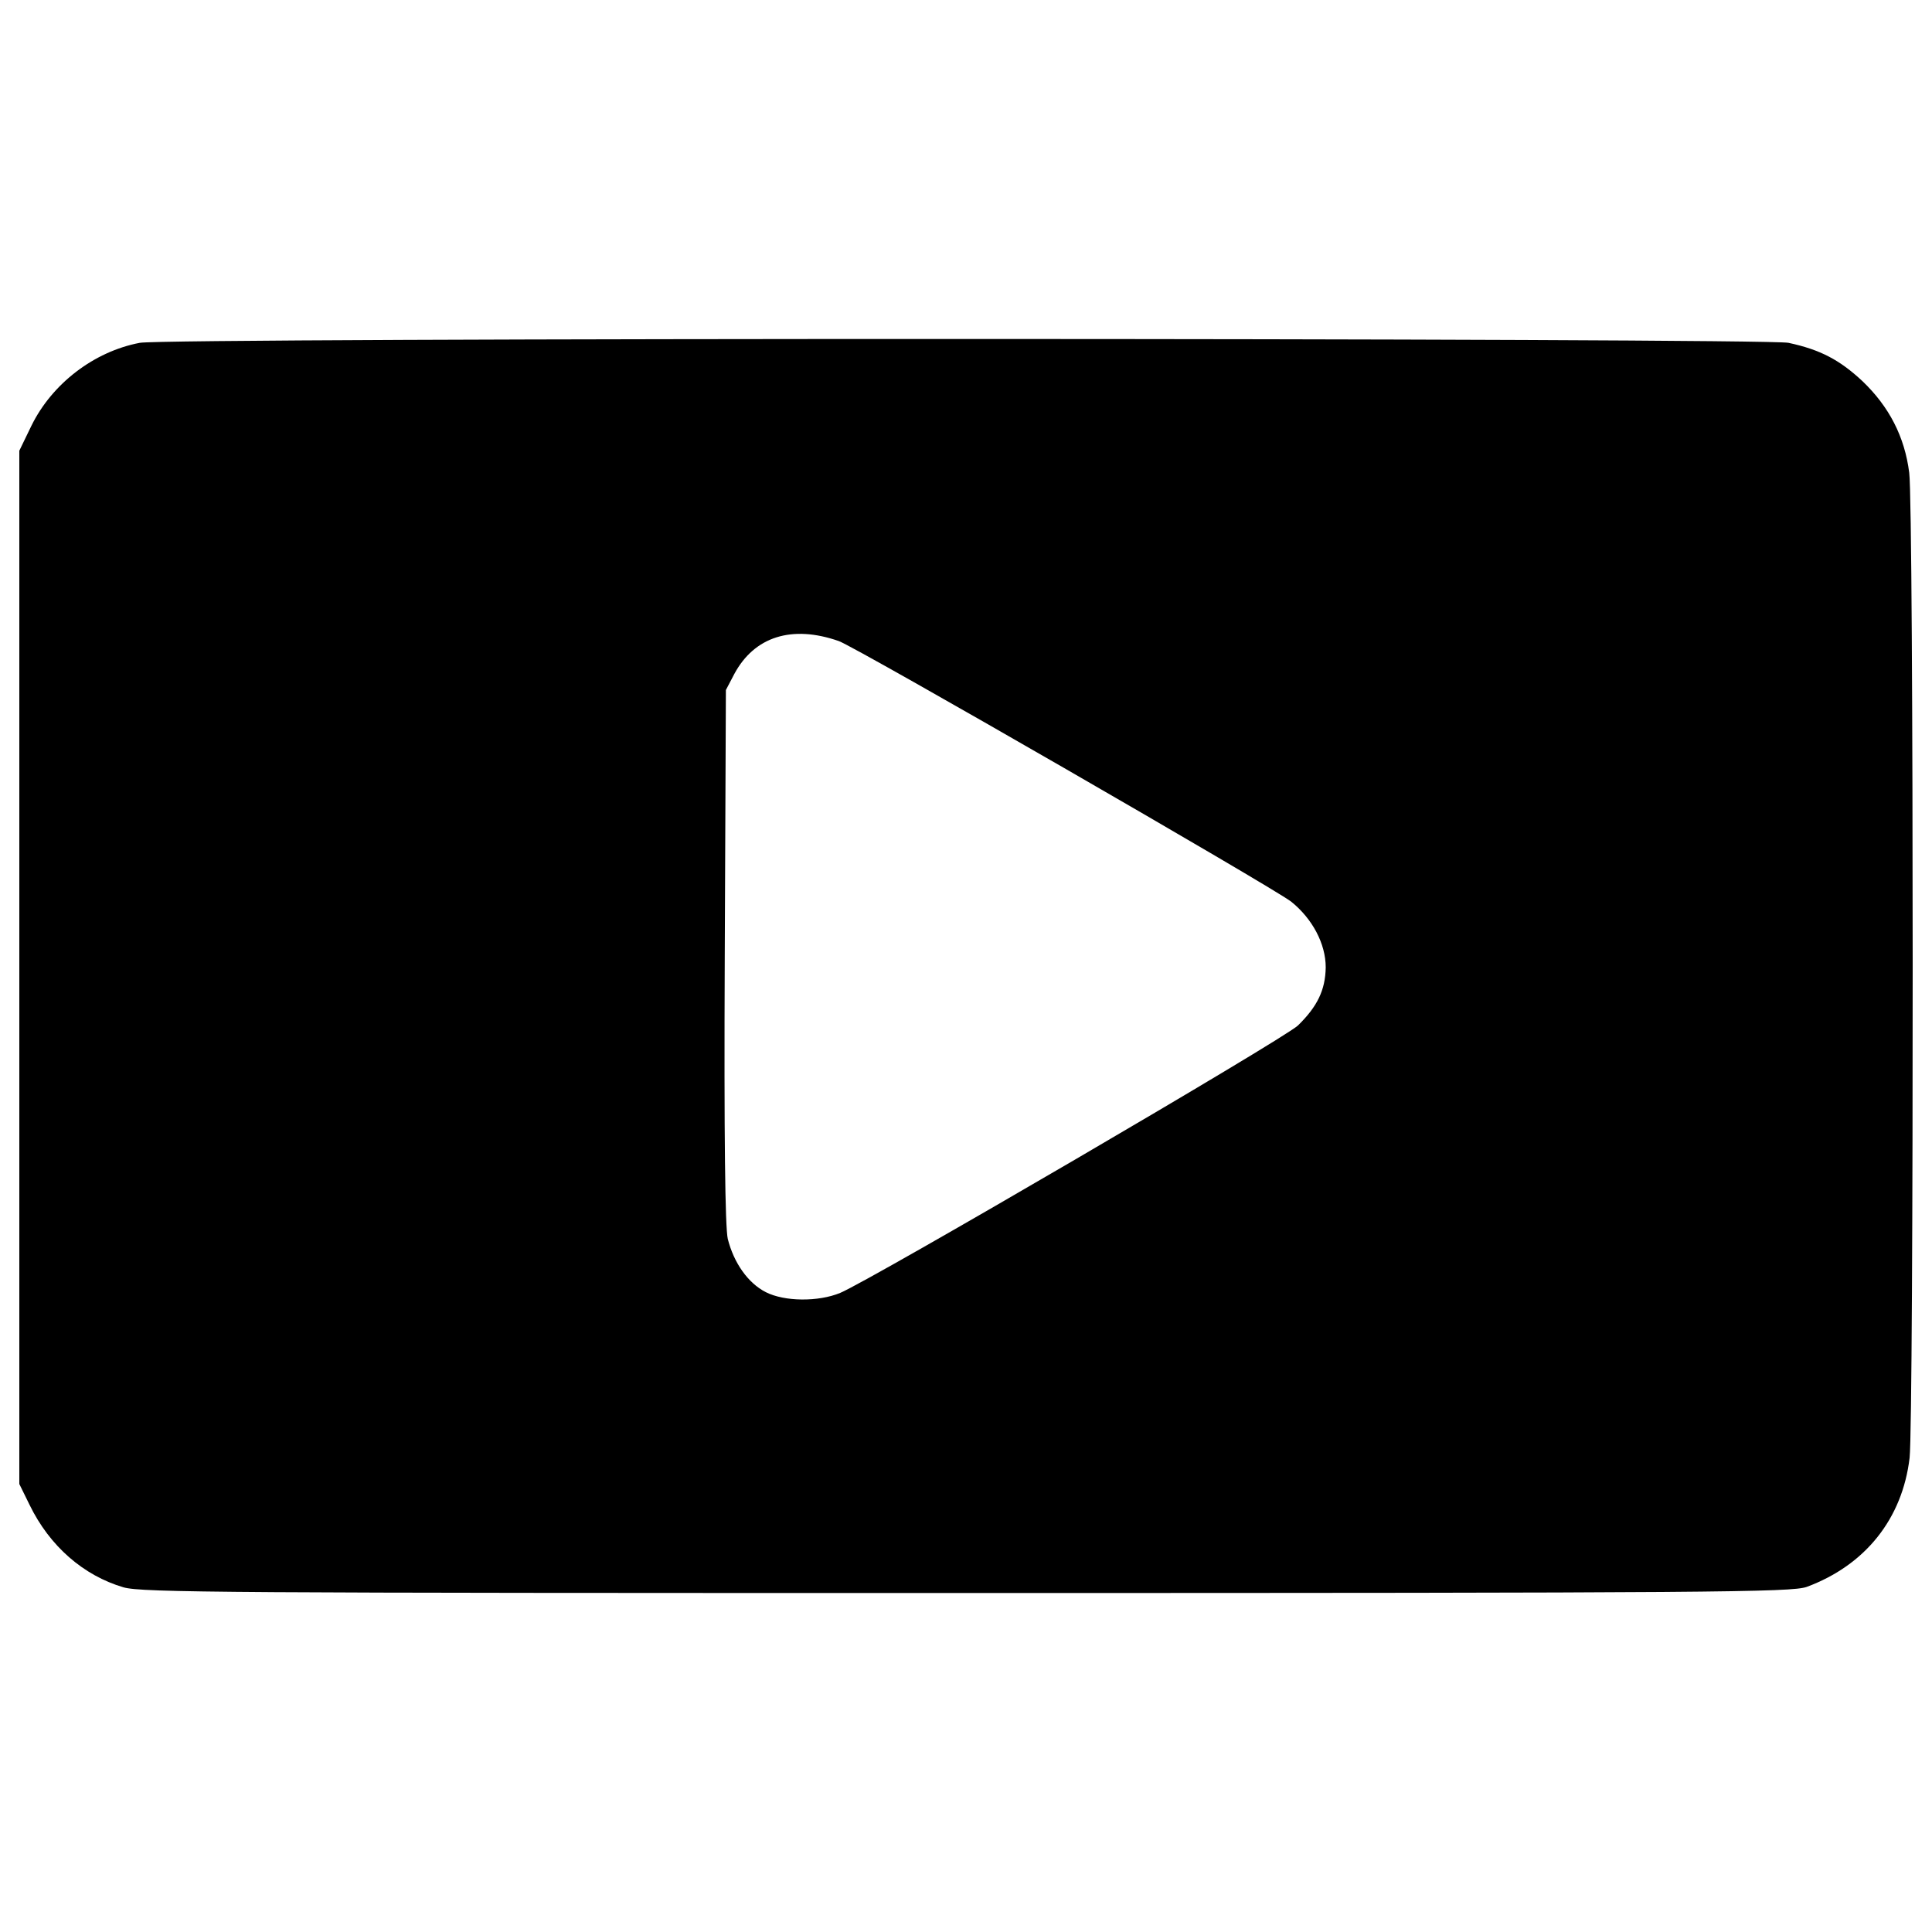
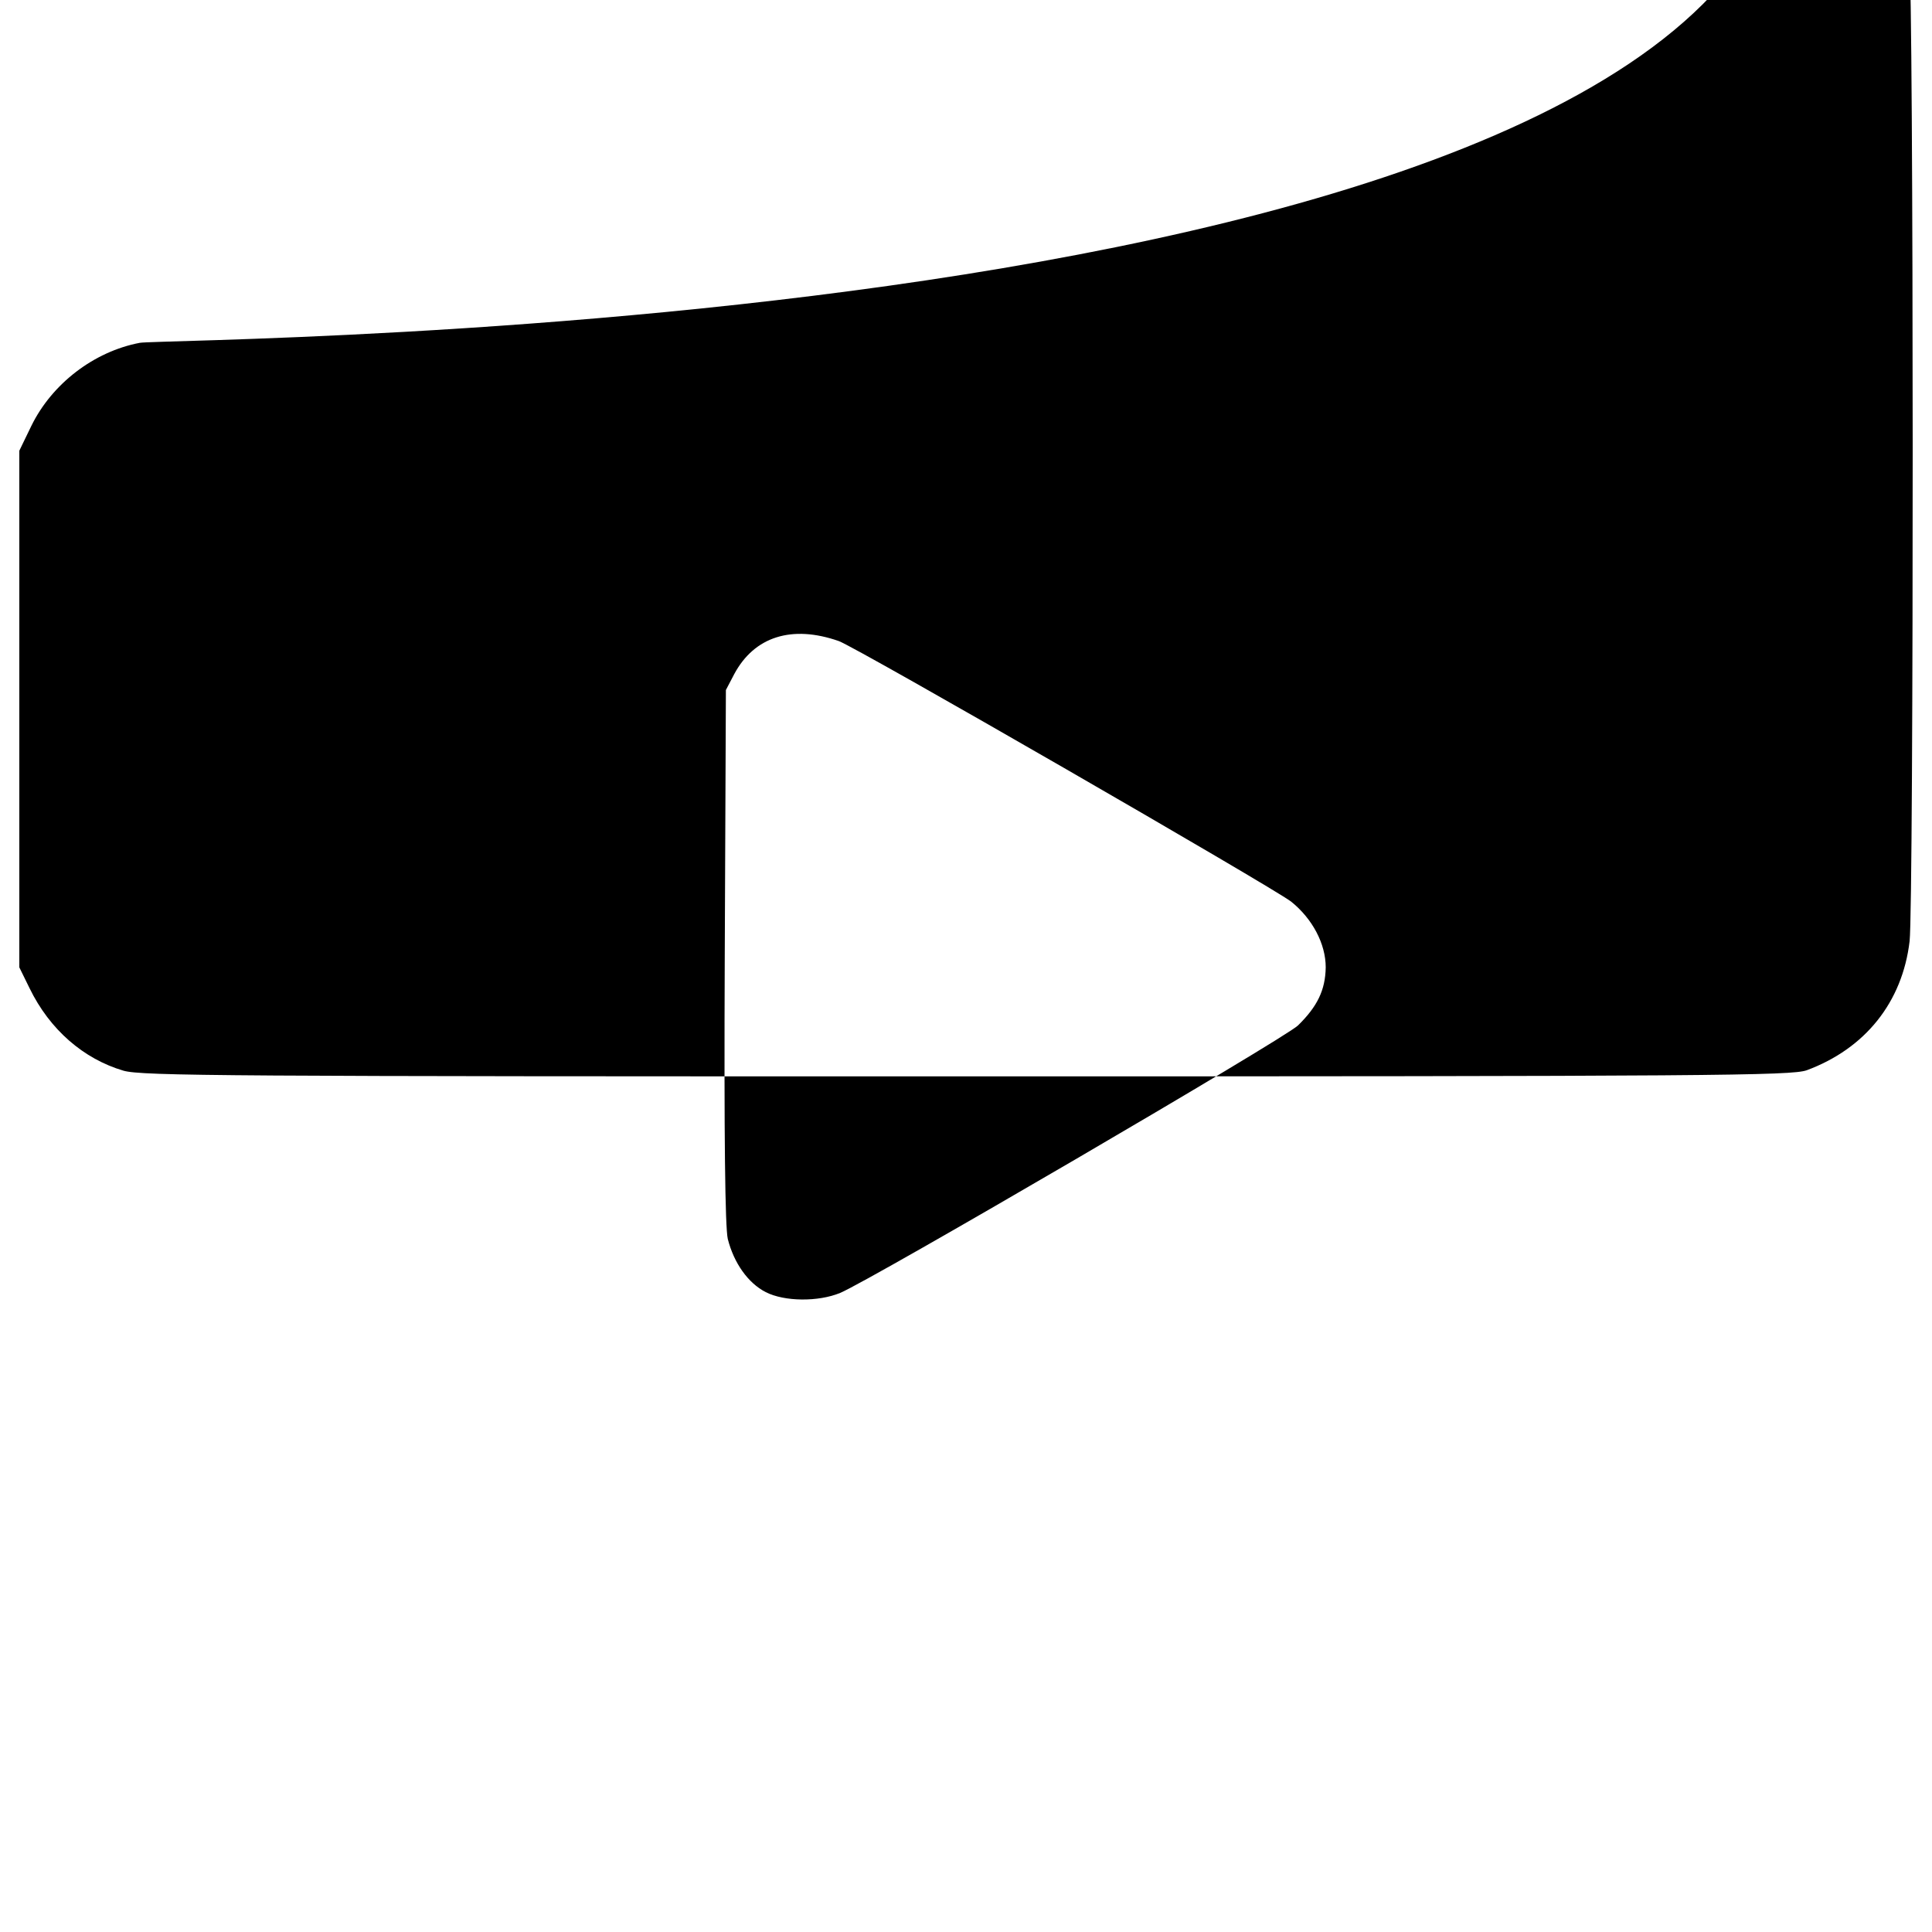
<svg xmlns="http://www.w3.org/2000/svg" x="0px" y="0px" viewBox="0 0 1000 1000" xml:space="preserve">
  <g>
    <g transform="translate(0,511) scale(0.1,-0.1)">
-       <path d="M723.3,3335.5c-237.9-45.2-454.2-212.4-560.4-428.6L100,2777.1V103v-2674.1l53.1-108.1c104.2-214.3,279.2-365.7,485.7-426.7c96.3-27.5,534.8-29.5,4365-29.5c3881.4,0,4266.7,3.9,4347.4,31.5c302.8,112.1,495.5,351.9,532.9,668.5c21.6,194.6,21.6,4923.5-2,5098.5c-23.6,186.8-104.2,342.1-241.9,473.9c-118,110.1-218.3,163.2-383.4,198.6C9130.9,3361.1,859,3363,723.3,3335.5z M4341.2,1792c90.4-31.5,2241.5-1272.2,2341.8-1348.8c110.1-88.5,178.9-218.3,178.9-340.2c-2-118-43.3-202.5-143.6-300.8c-74.7-70.8-2206.1-1315.4-2369.3-1384.2c-114-47.2-289-45.2-385.4,3.9c-92.4,47.2-165.2,151.4-196.6,275.3c-13.8,61-19.7,513.2-15.7,1464.9l5.9,1376.4l43.3,82.6C3904.7,1815.6,4099.3,1876.5,4341.2,1792z" />
+       <path d="M723.3,3335.5c-237.9-45.2-454.2-212.4-560.4-428.6L100,2777.1V103l53.1-108.1c104.2-214.3,279.2-365.7,485.7-426.7c96.3-27.5,534.8-29.5,4365-29.5c3881.4,0,4266.7,3.9,4347.4,31.5c302.8,112.1,495.5,351.9,532.9,668.5c21.6,194.6,21.6,4923.5-2,5098.5c-23.6,186.8-104.2,342.1-241.9,473.9c-118,110.1-218.3,163.2-383.4,198.6C9130.9,3361.1,859,3363,723.3,3335.5z M4341.2,1792c90.4-31.5,2241.5-1272.2,2341.8-1348.8c110.1-88.5,178.9-218.3,178.9-340.2c-2-118-43.3-202.5-143.6-300.8c-74.7-70.8-2206.1-1315.4-2369.3-1384.2c-114-47.2-289-45.2-385.4,3.9c-92.4,47.2-165.2,151.4-196.6,275.3c-13.8,61-19.7,513.2-15.7,1464.9l5.9,1376.4l43.3,82.6C3904.7,1815.6,4099.3,1876.5,4341.2,1792z" />
    </g>
  </g>
</svg>